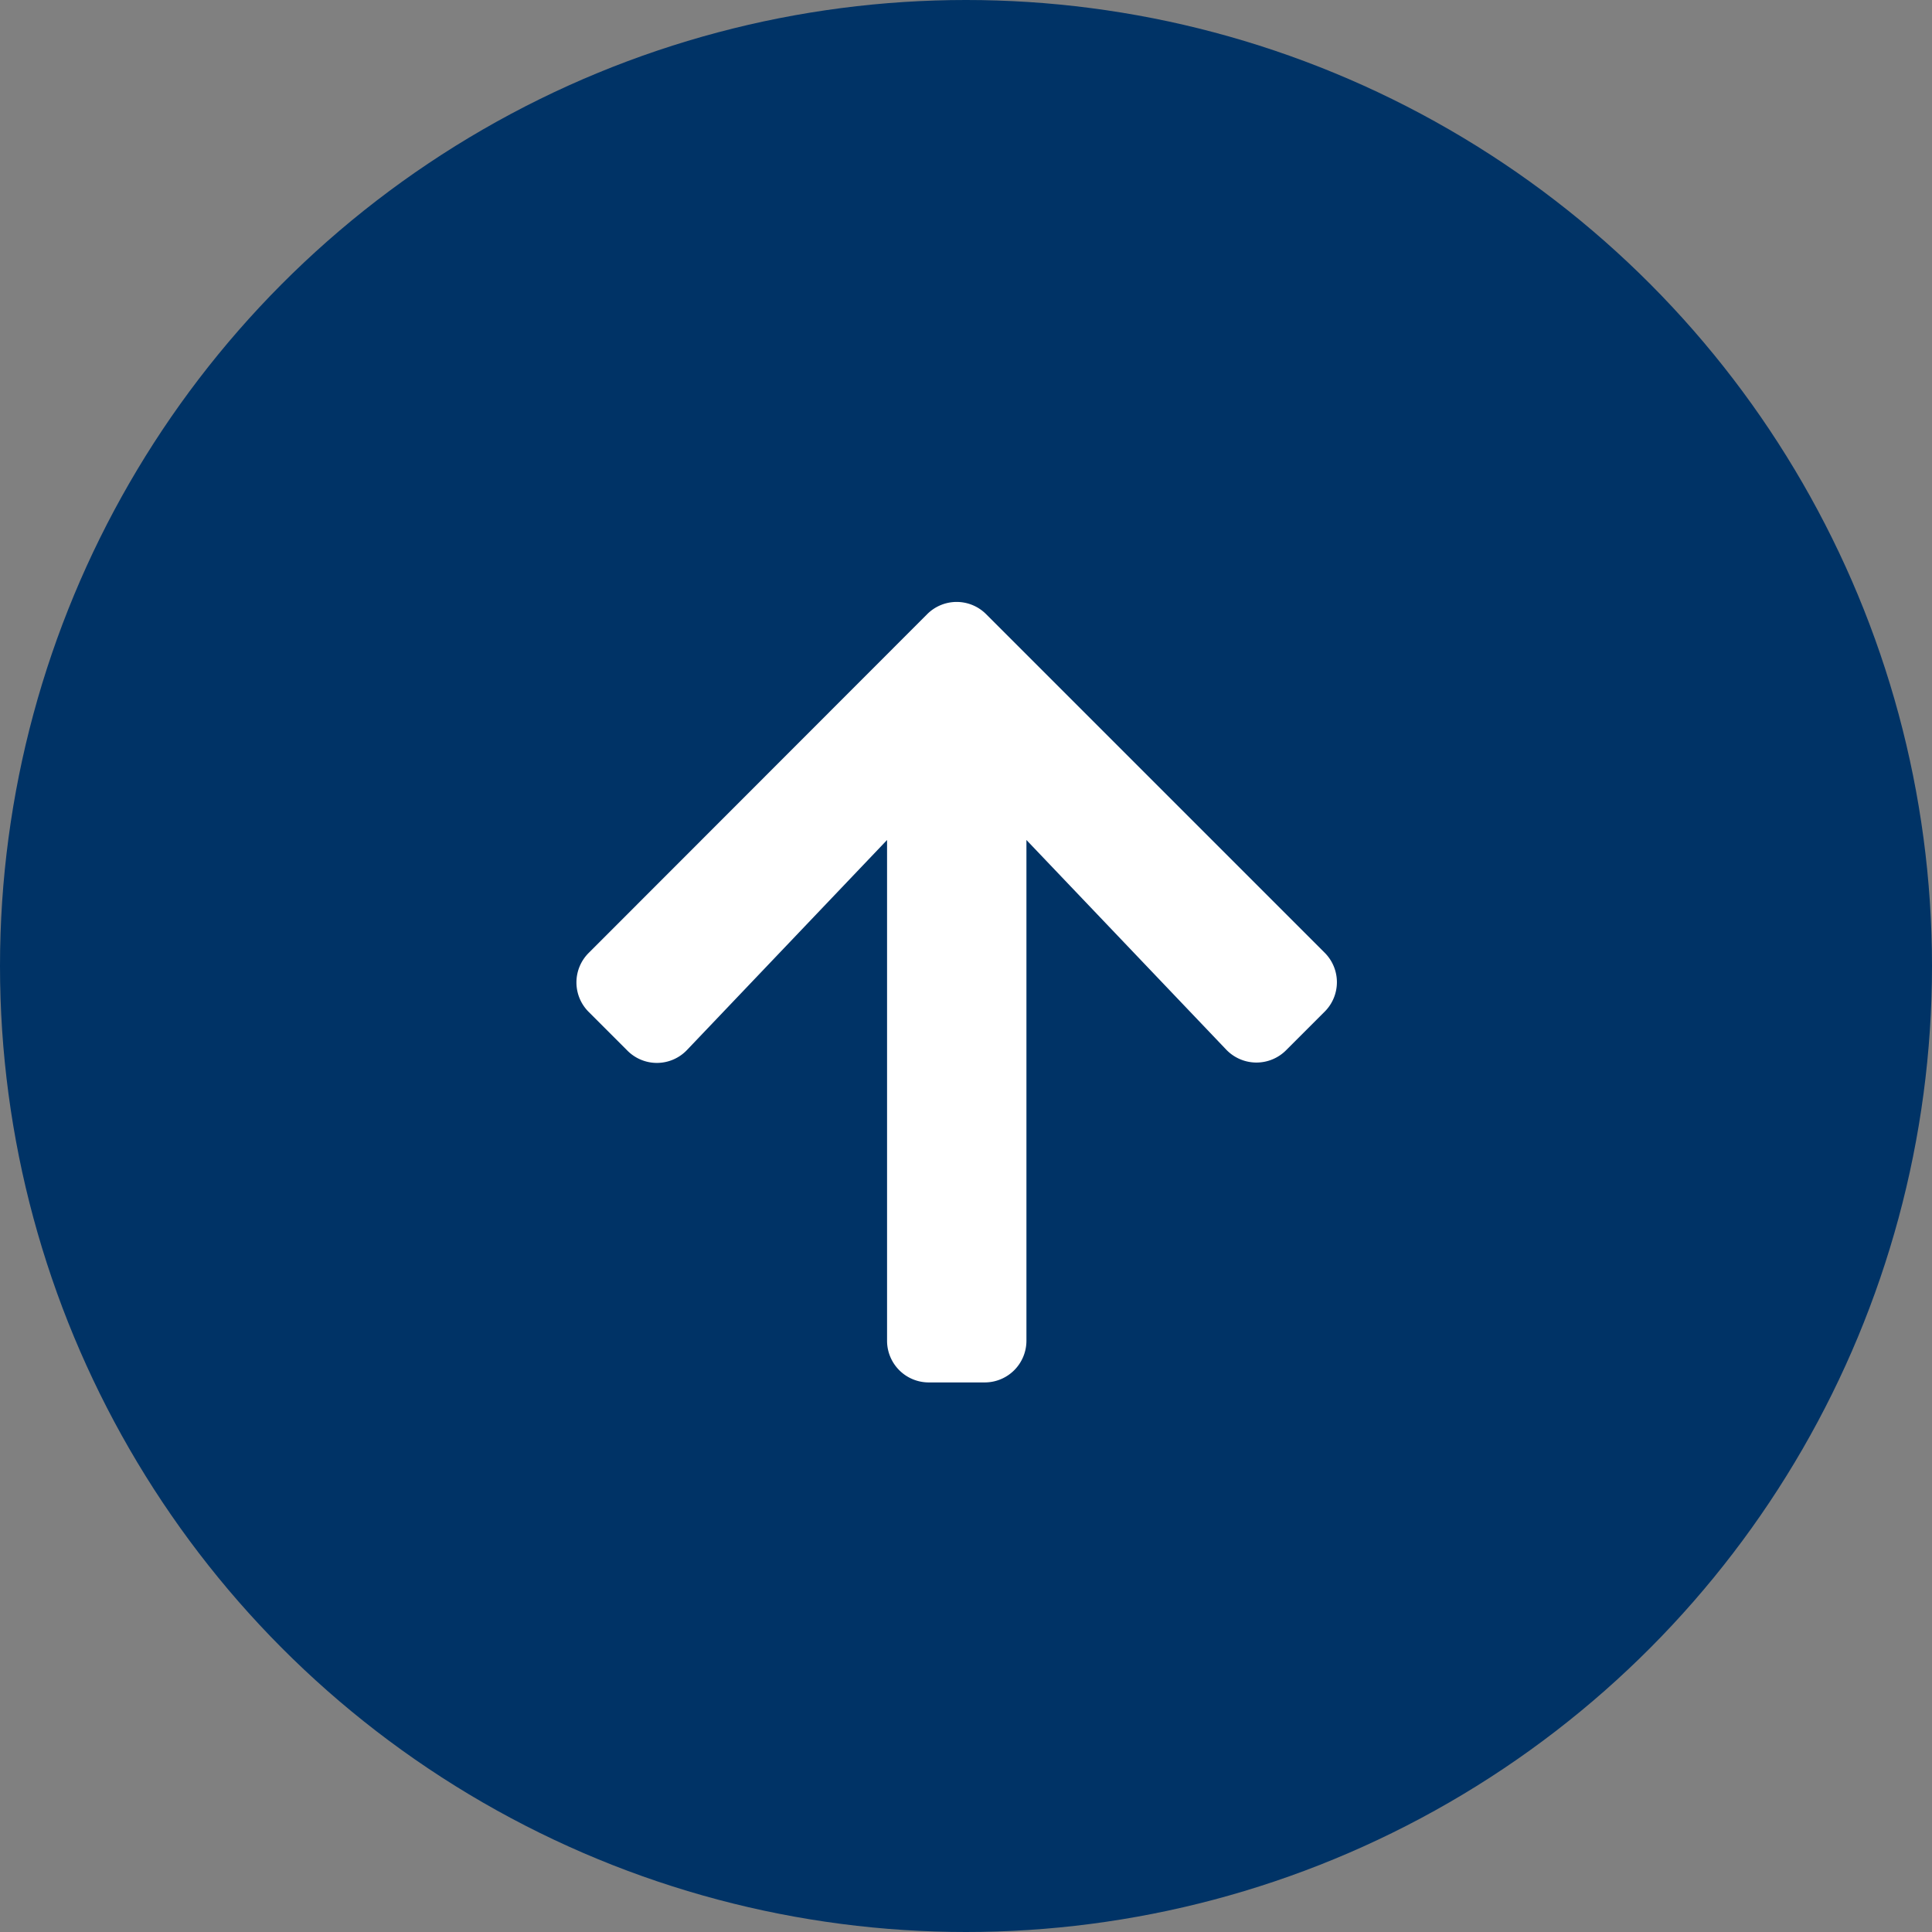
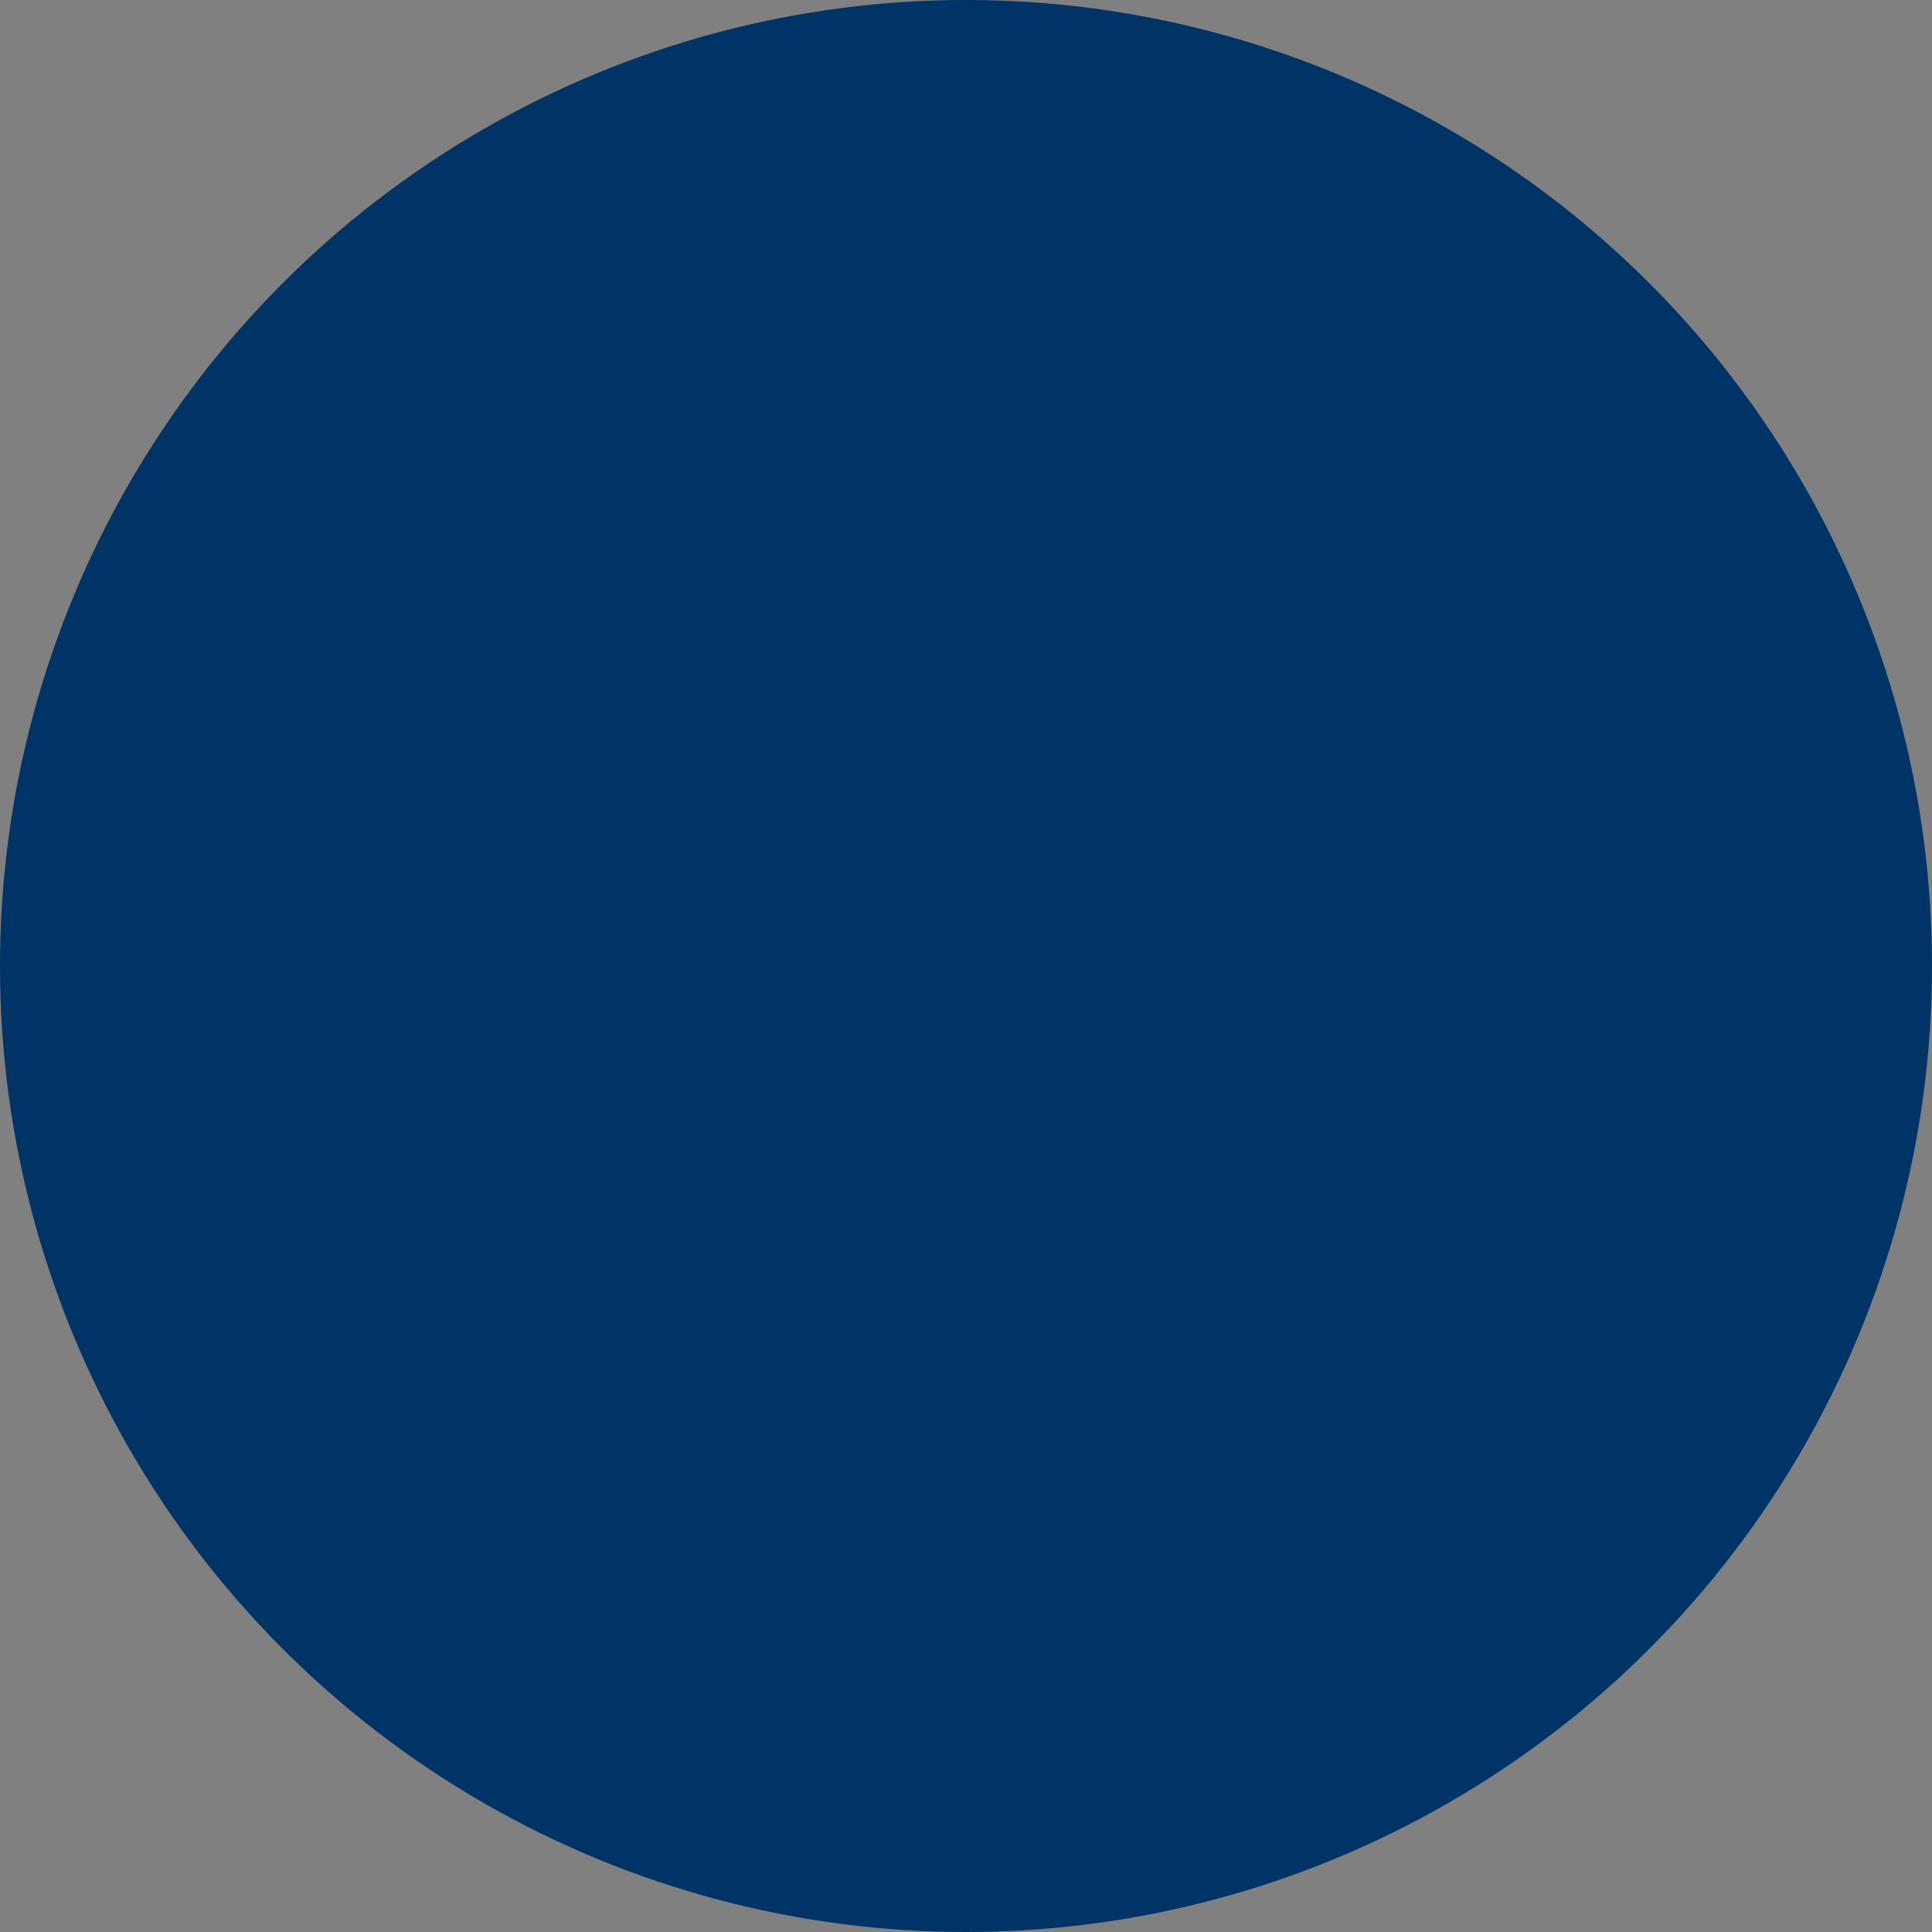
<svg xmlns="http://www.w3.org/2000/svg" width="50" height="50" viewBox="0 0 50 50">
  <rect x="0" y="0" width="50" height="50" fill="#808080" stroke="none" />
  <circle cx="25" cy="25" r="25" fill="#036" />
-   <path d="M1.716,13.857l-1-1a1.077,1.077,0,0,1,0-1.528L9.474,2.564a1.077,1.077,0,0,1,1.528,0l8.759,8.759a1.077,1.077,0,0,1,0,1.528l-1,1a1.083,1.083,0,0,1-1.546-.018L12.044,8.407V21.363a1.079,1.079,0,0,1-1.082,1.082H9.519a1.079,1.079,0,0,1-1.082-1.082V8.407L3.262,13.839a1.075,1.075,0,0,1-1.546.018Z" transform="translate(14.52 13.332)" fill="#fff" />
</svg>